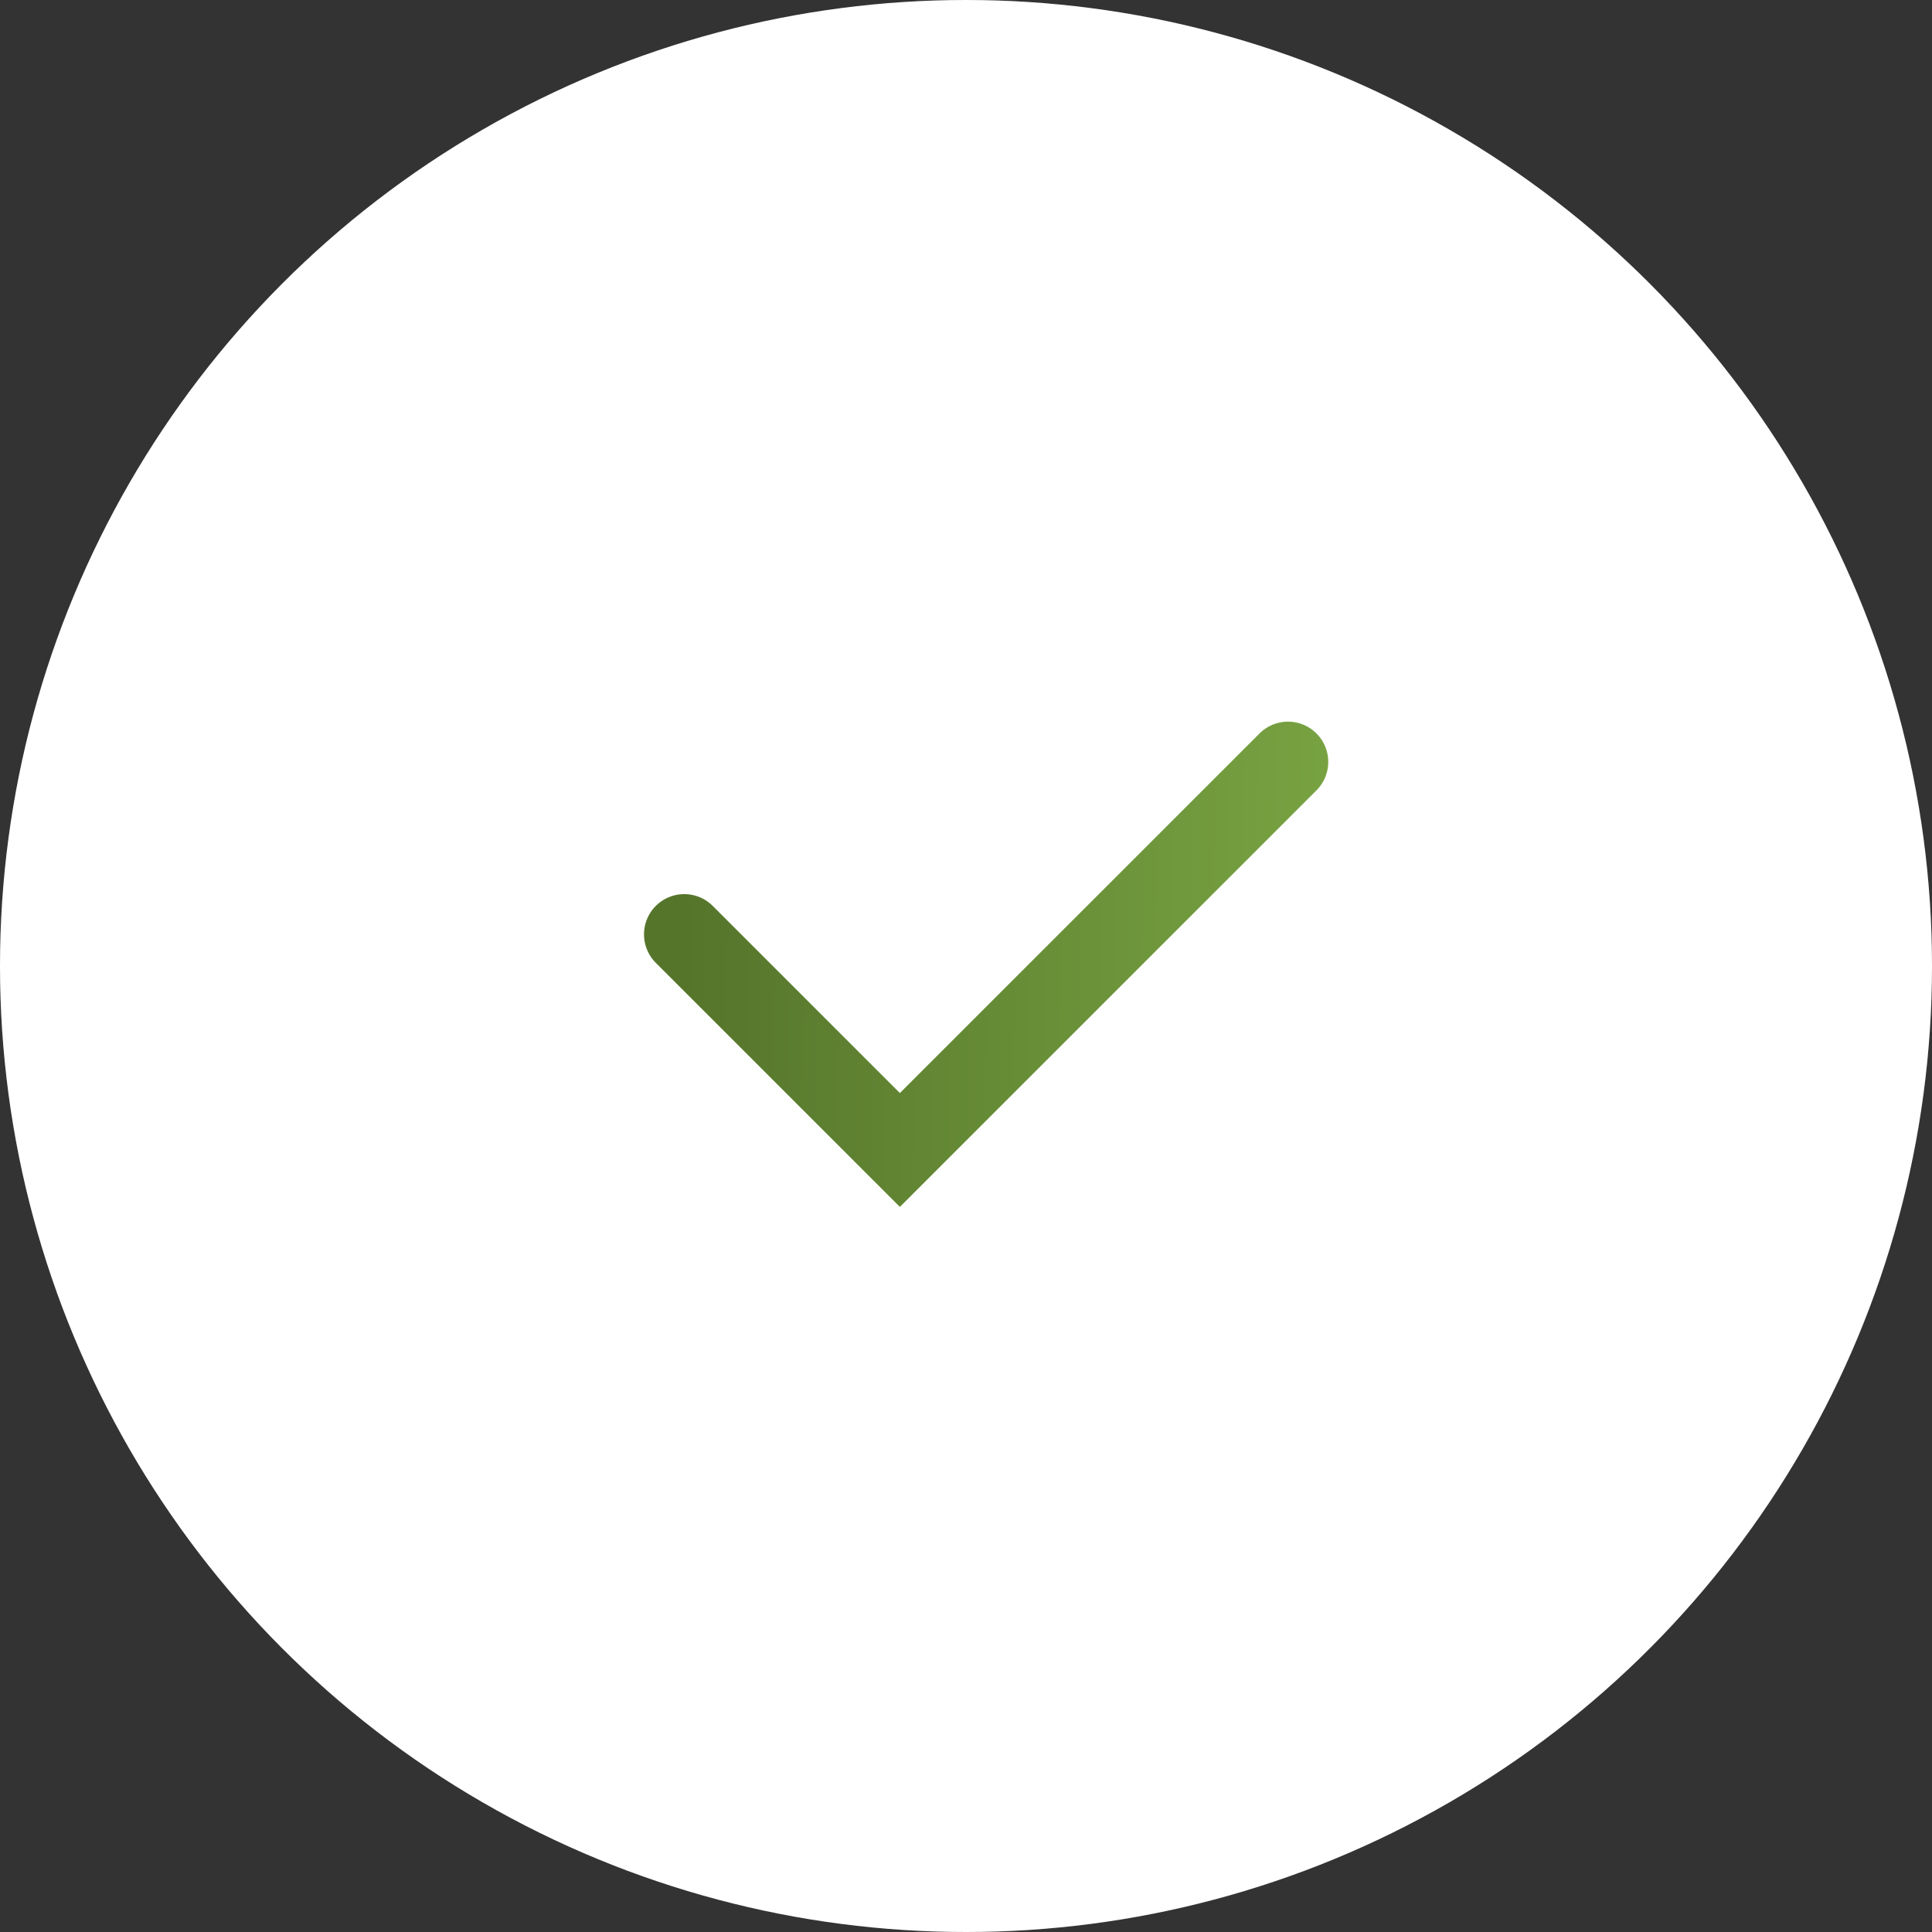
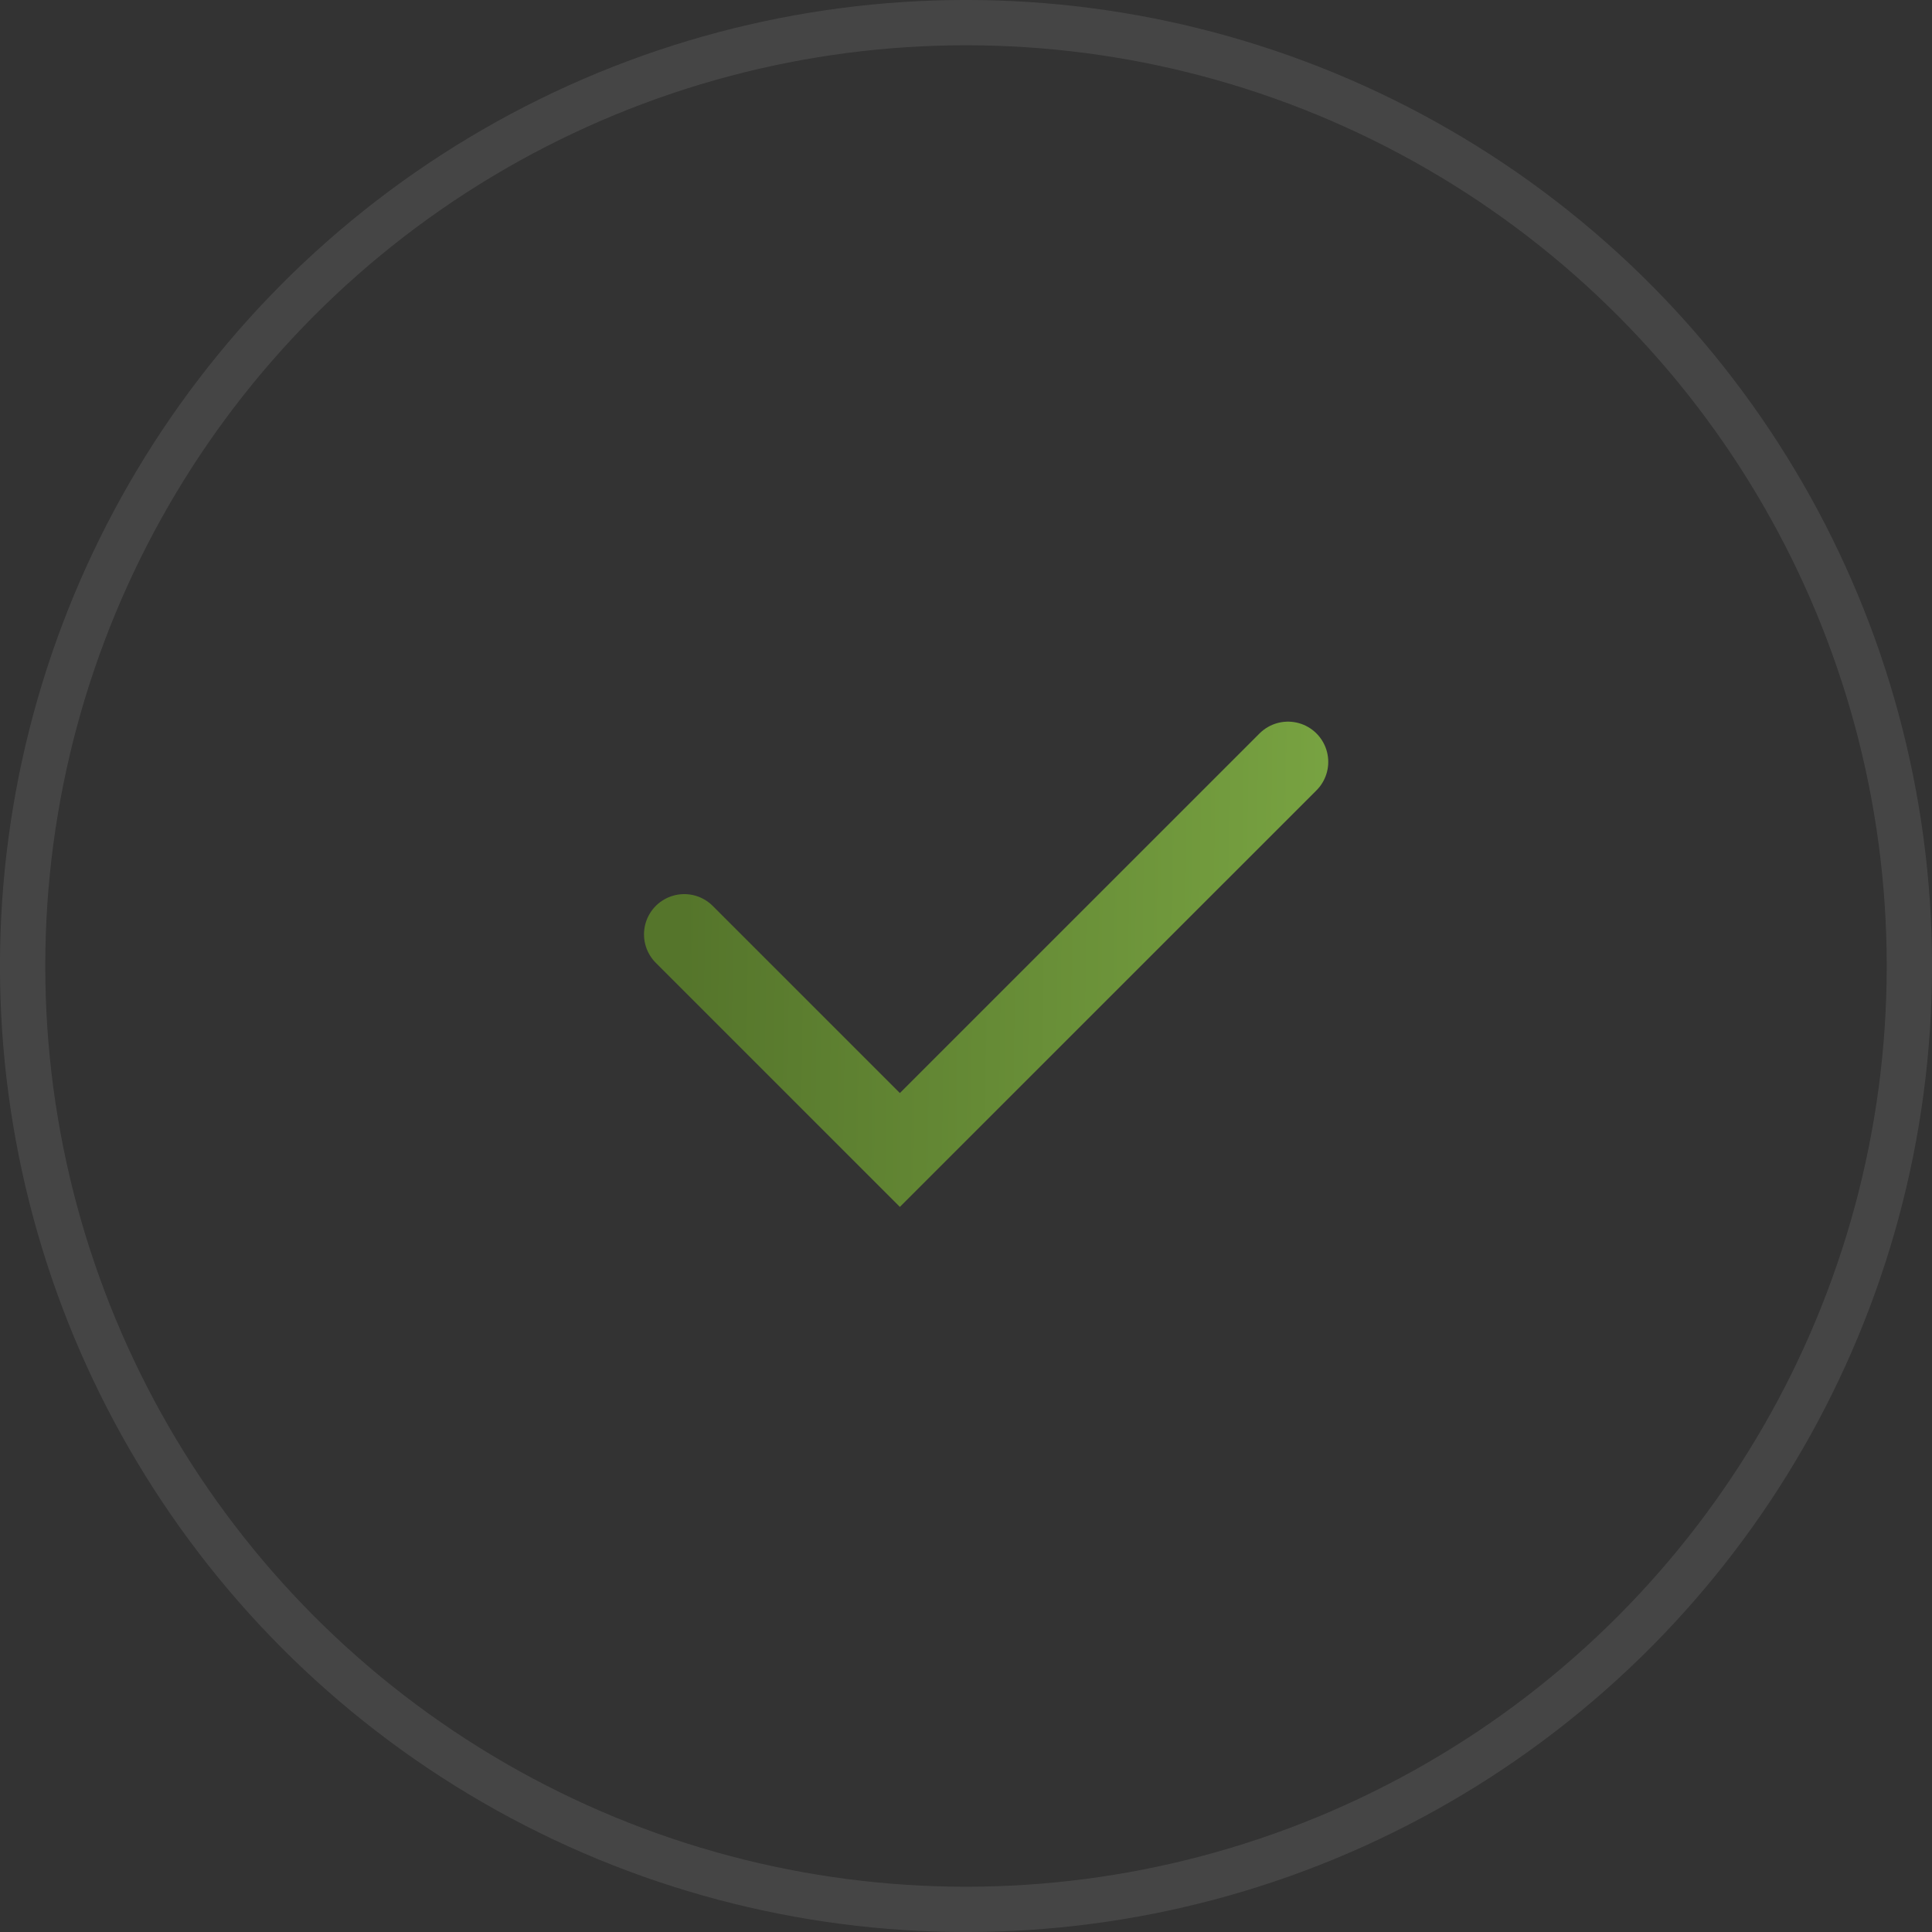
<svg xmlns="http://www.w3.org/2000/svg" width="48" height="48" viewBox="0 0 48 48" fill="none">
  <rect x="0" y="0" width="48" height="48" fill="#333333" stroke="none" />
-   <circle cx="24" cy="24" r="24" fill="white" />
  <circle cx="24" cy="24" r="23.438" stroke="white" stroke-opacity="0.09" stroke-width="1.125" />
  <path d="M17 23.214L22.357 28.571L32 18.929" stroke="url(#paint0_linear_1413_1314)" stroke-width="2" stroke-linecap="round" />
  <defs>
    <linearGradient id="paint0_linear_1413_1314" x1="17" y1="22.346" x2="33.483" y2="22.569" gradientUnits="userSpaceOnUse">
      <stop stop-color="#55752B" />
      <stop offset="1" stop-color="#79A442" />
    </linearGradient>
  </defs>
</svg>